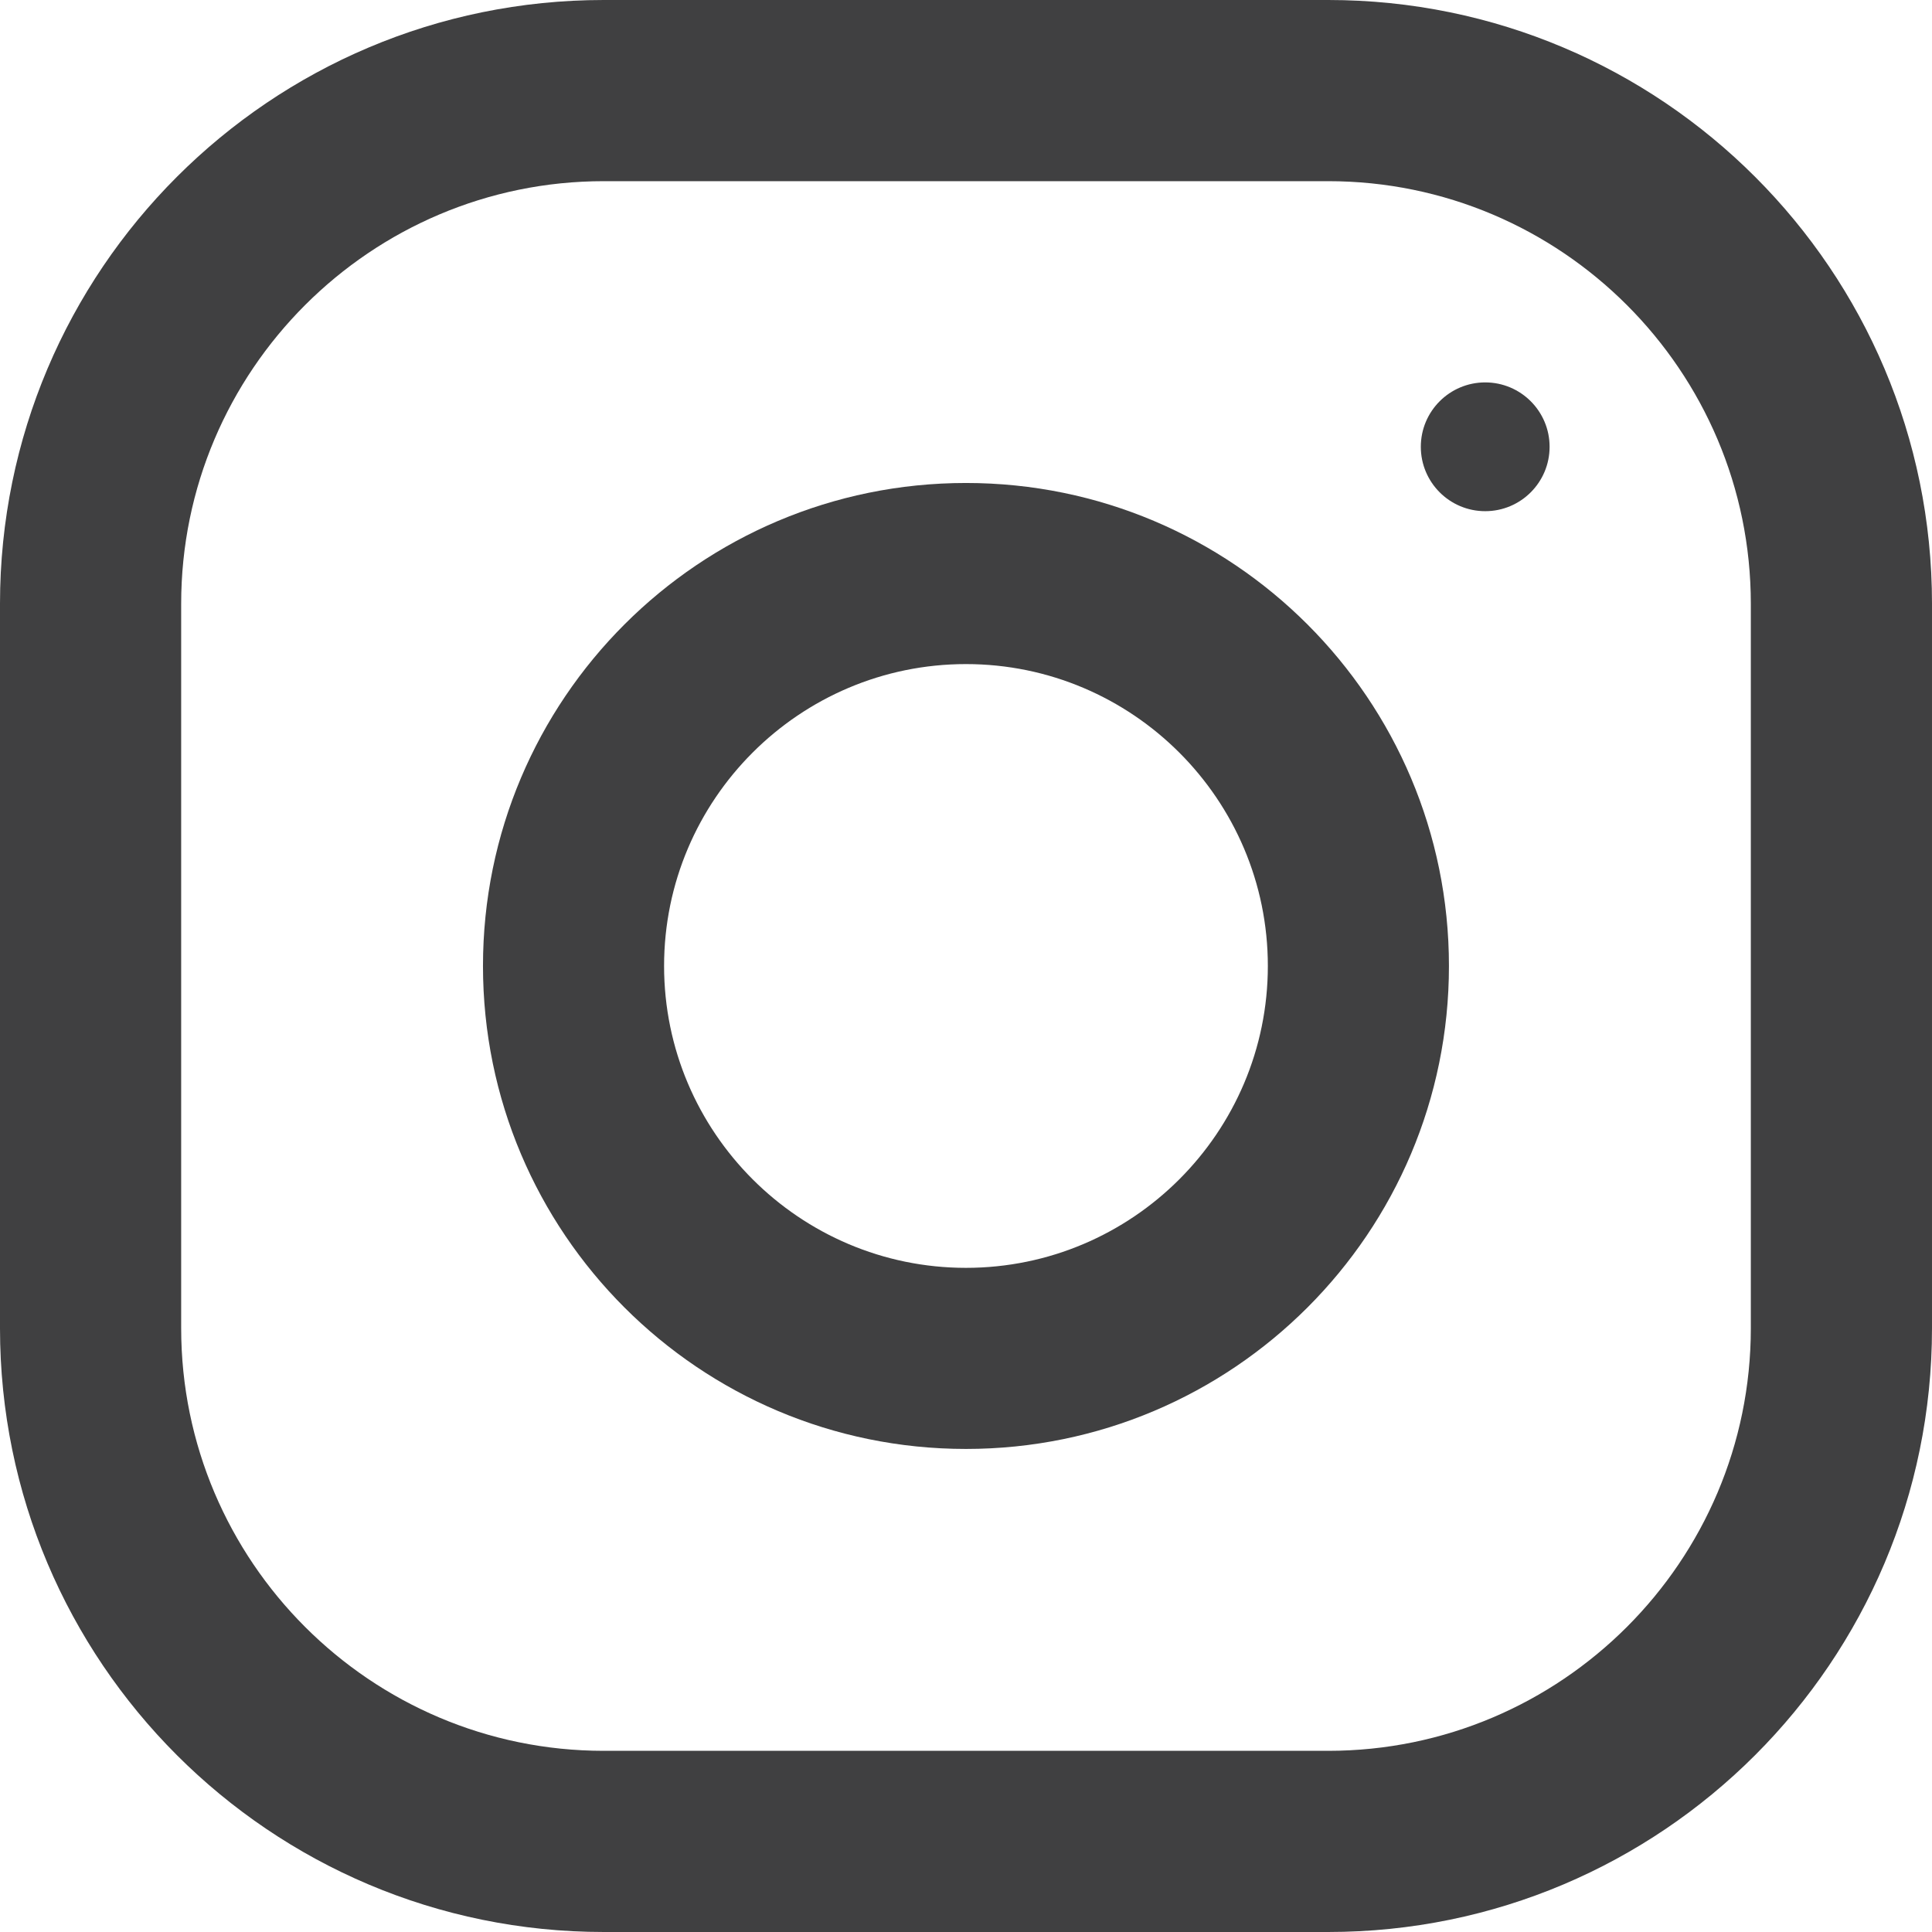
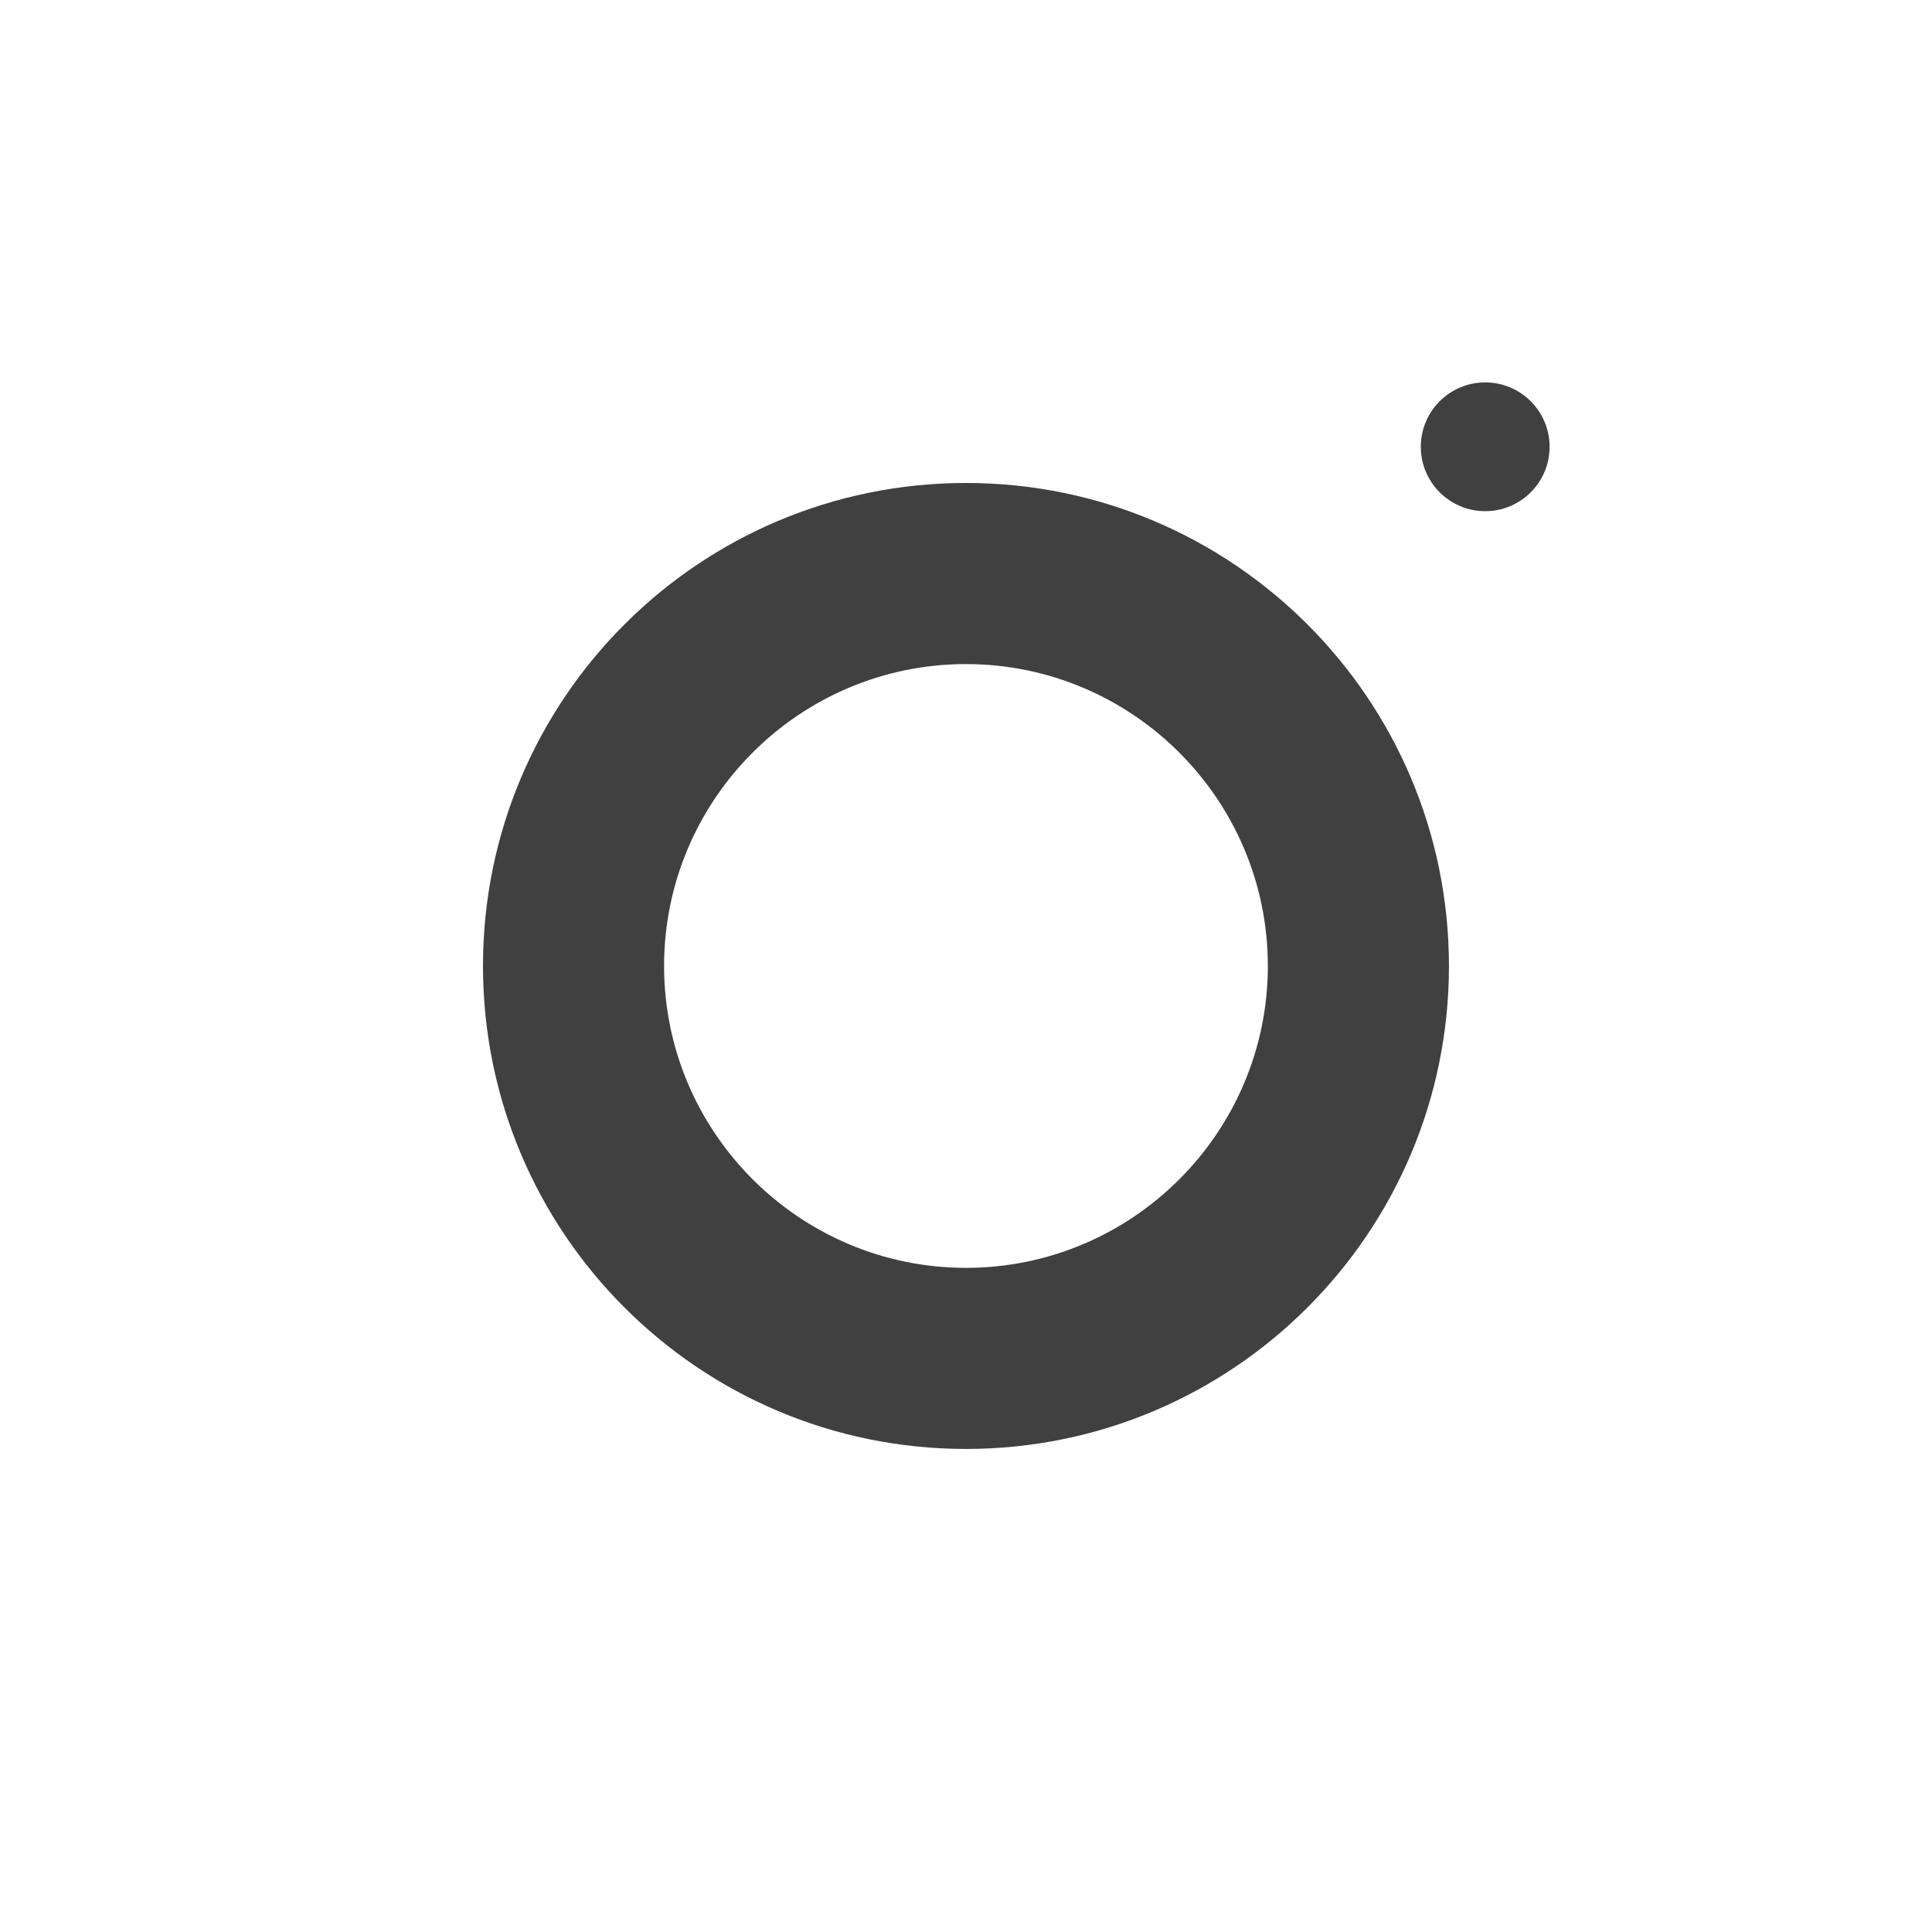
<svg xmlns="http://www.w3.org/2000/svg" version="1.1" x="0px" y="0px" width="27.545px" height="27.545px" viewBox="0 0 27.545 27.545" style="enable-background:new 0 0 27.545 27.545;" xml:space="preserve">
  <style type="text/css">
	.st0{fill:#404041;}
</style>
  <defs>
</defs>
  <g>
    <g>
-       <path class="st0" d="M18.937,0H8.608C3.855,0,0,3.855,0,8.608v10.329c0,4.753,3.855,8.608,8.608,8.608h10.329    c4.753,0,8.608-3.855,8.608-8.608V8.608C27.545,3.855,23.69,0,18.937,0z M24.962,18.937c0,3.323-2.703,6.025-6.025,6.025H8.608    c-3.323,0-6.025-2.703-6.025-6.025V8.608c0-3.323,2.703-6.025,6.025-6.025h10.329c3.323,0,6.025,2.703,6.025,6.025V18.937z" />
      <path class="st0" d="M13.772,6.886c-3.803,0-6.886,3.083-6.886,6.886s3.083,6.886,6.886,6.886s6.886-3.083,6.886-6.886    S17.575,6.886,13.772,6.886z M13.772,18.076c-2.372,0-4.304-1.932-4.304-4.304c0-2.374,1.932-4.304,4.304-4.304    s4.304,1.93,4.304,4.304C18.076,16.145,16.145,18.076,13.772,18.076z" />
      <circle class="st0" cx="21.175" cy="6.37" r="0.918" />
    </g>
  </g>
</svg>